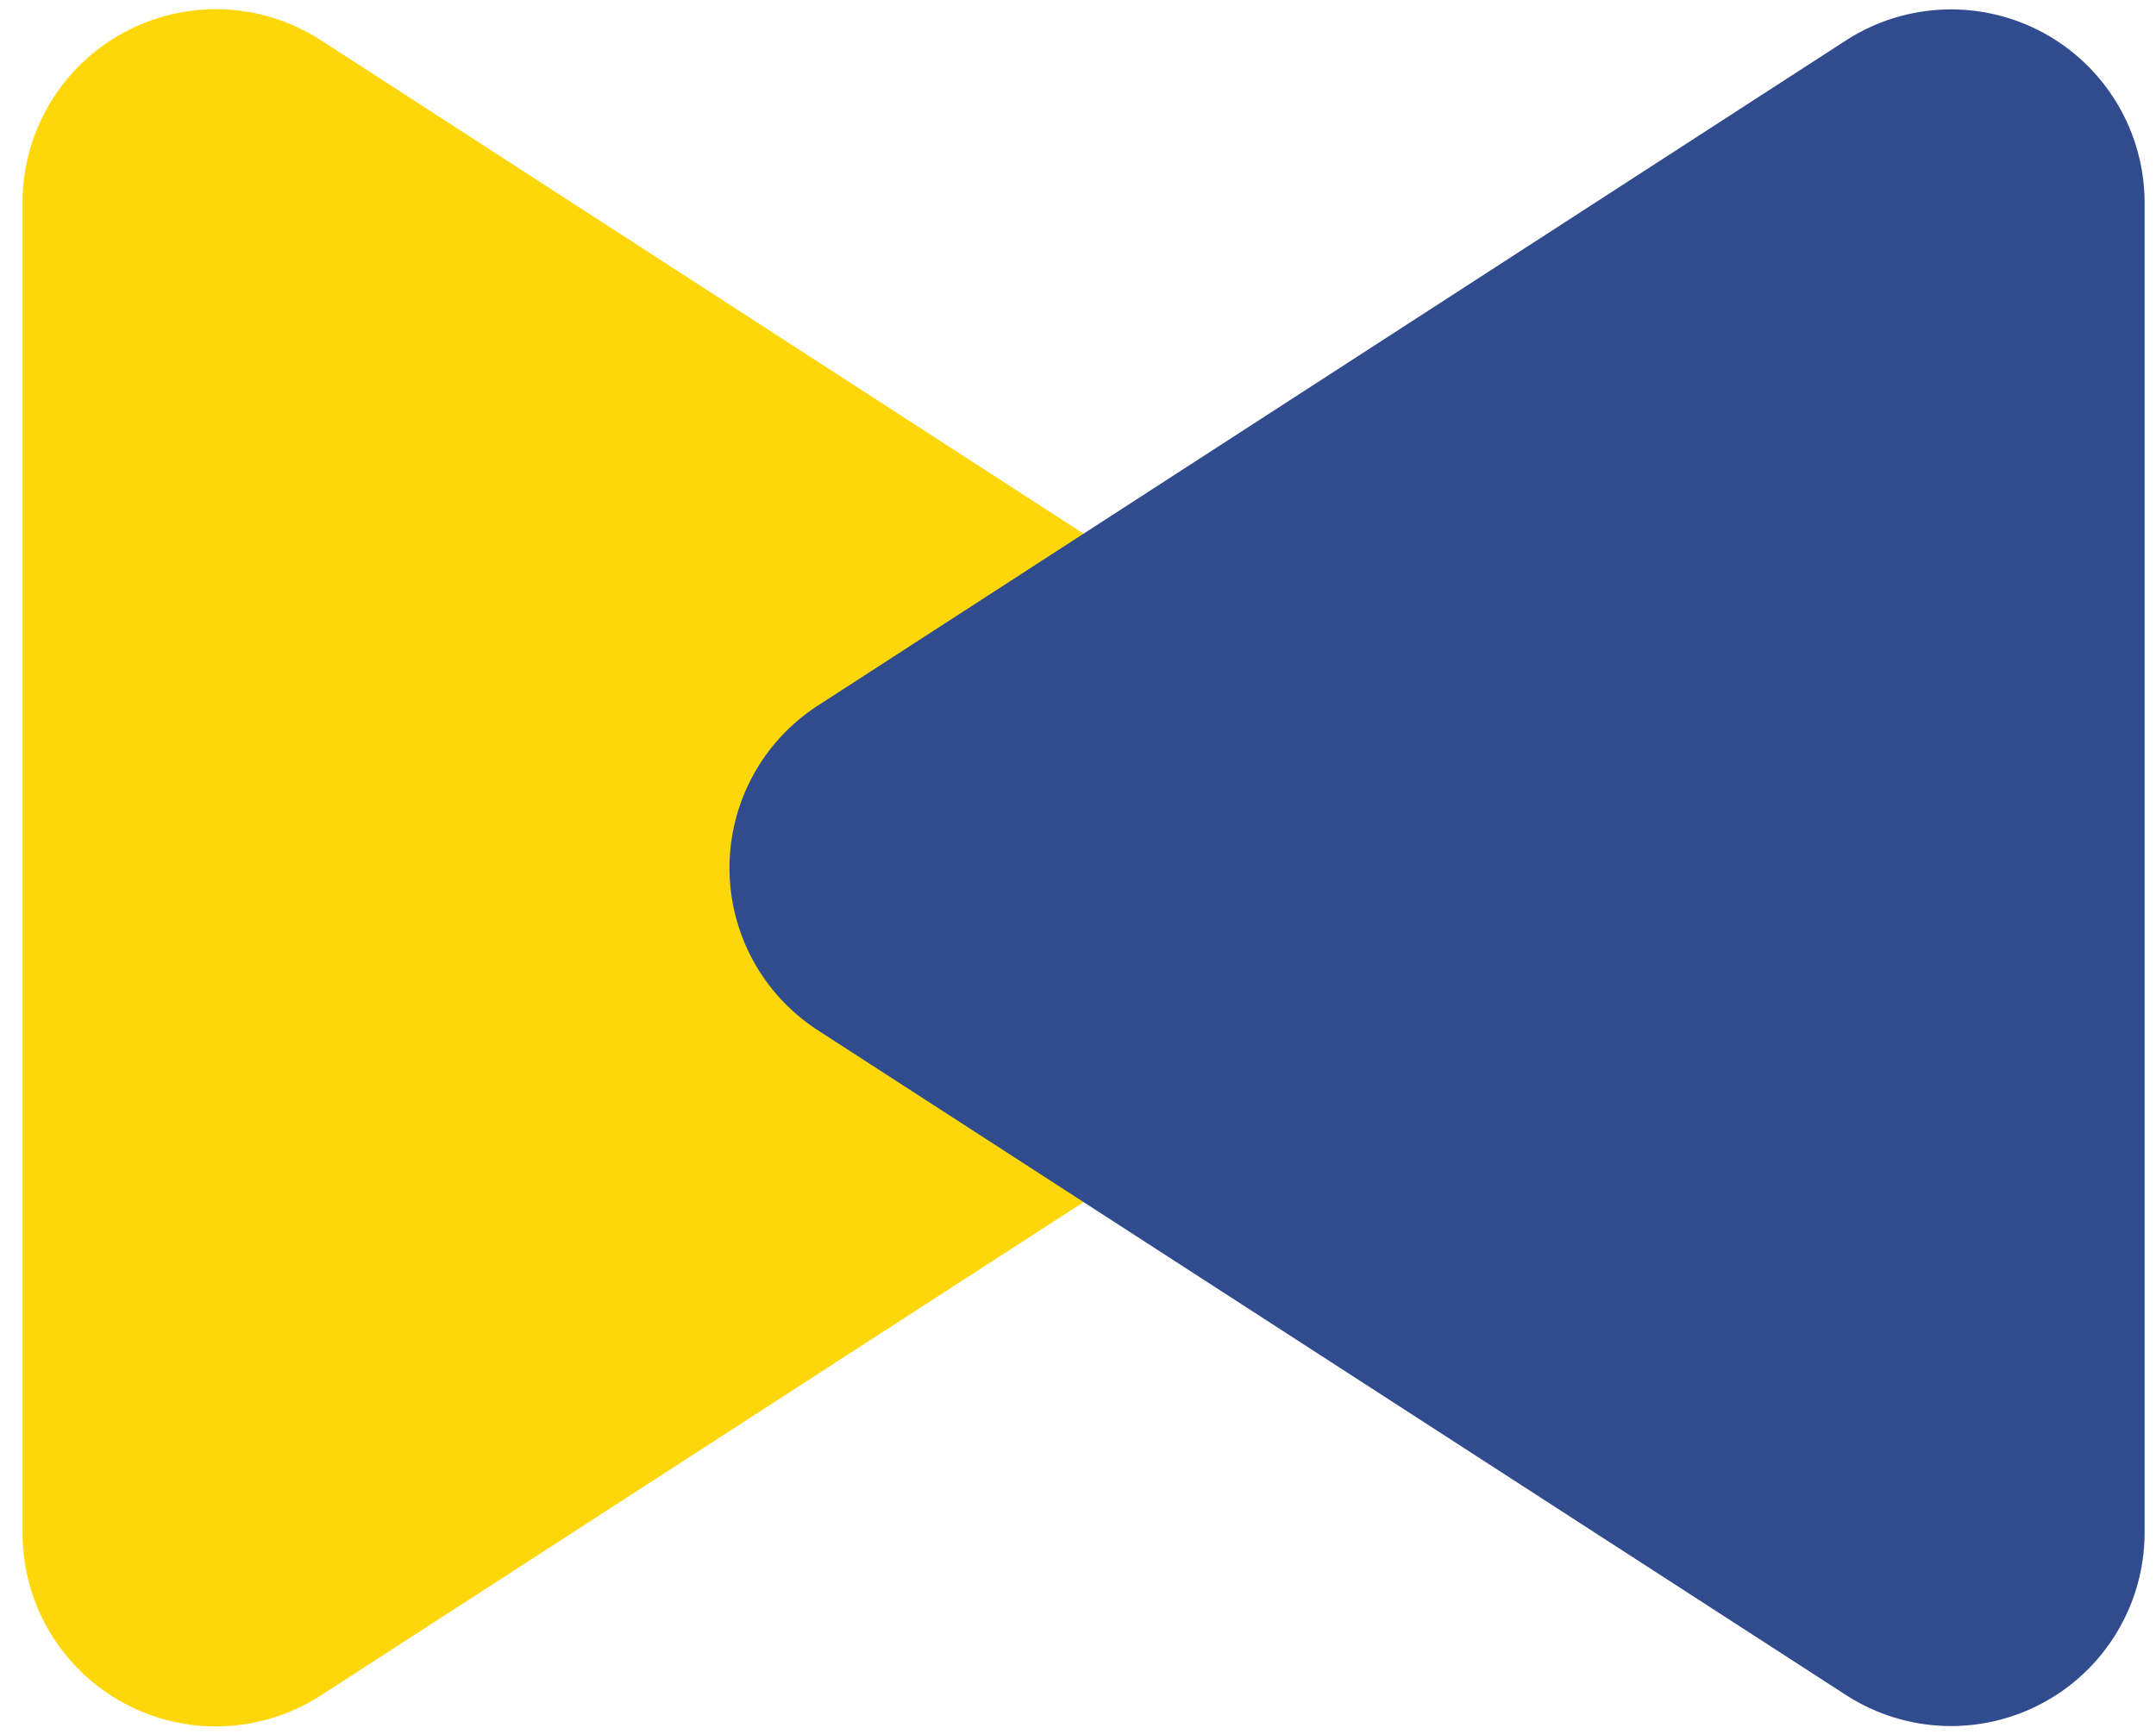
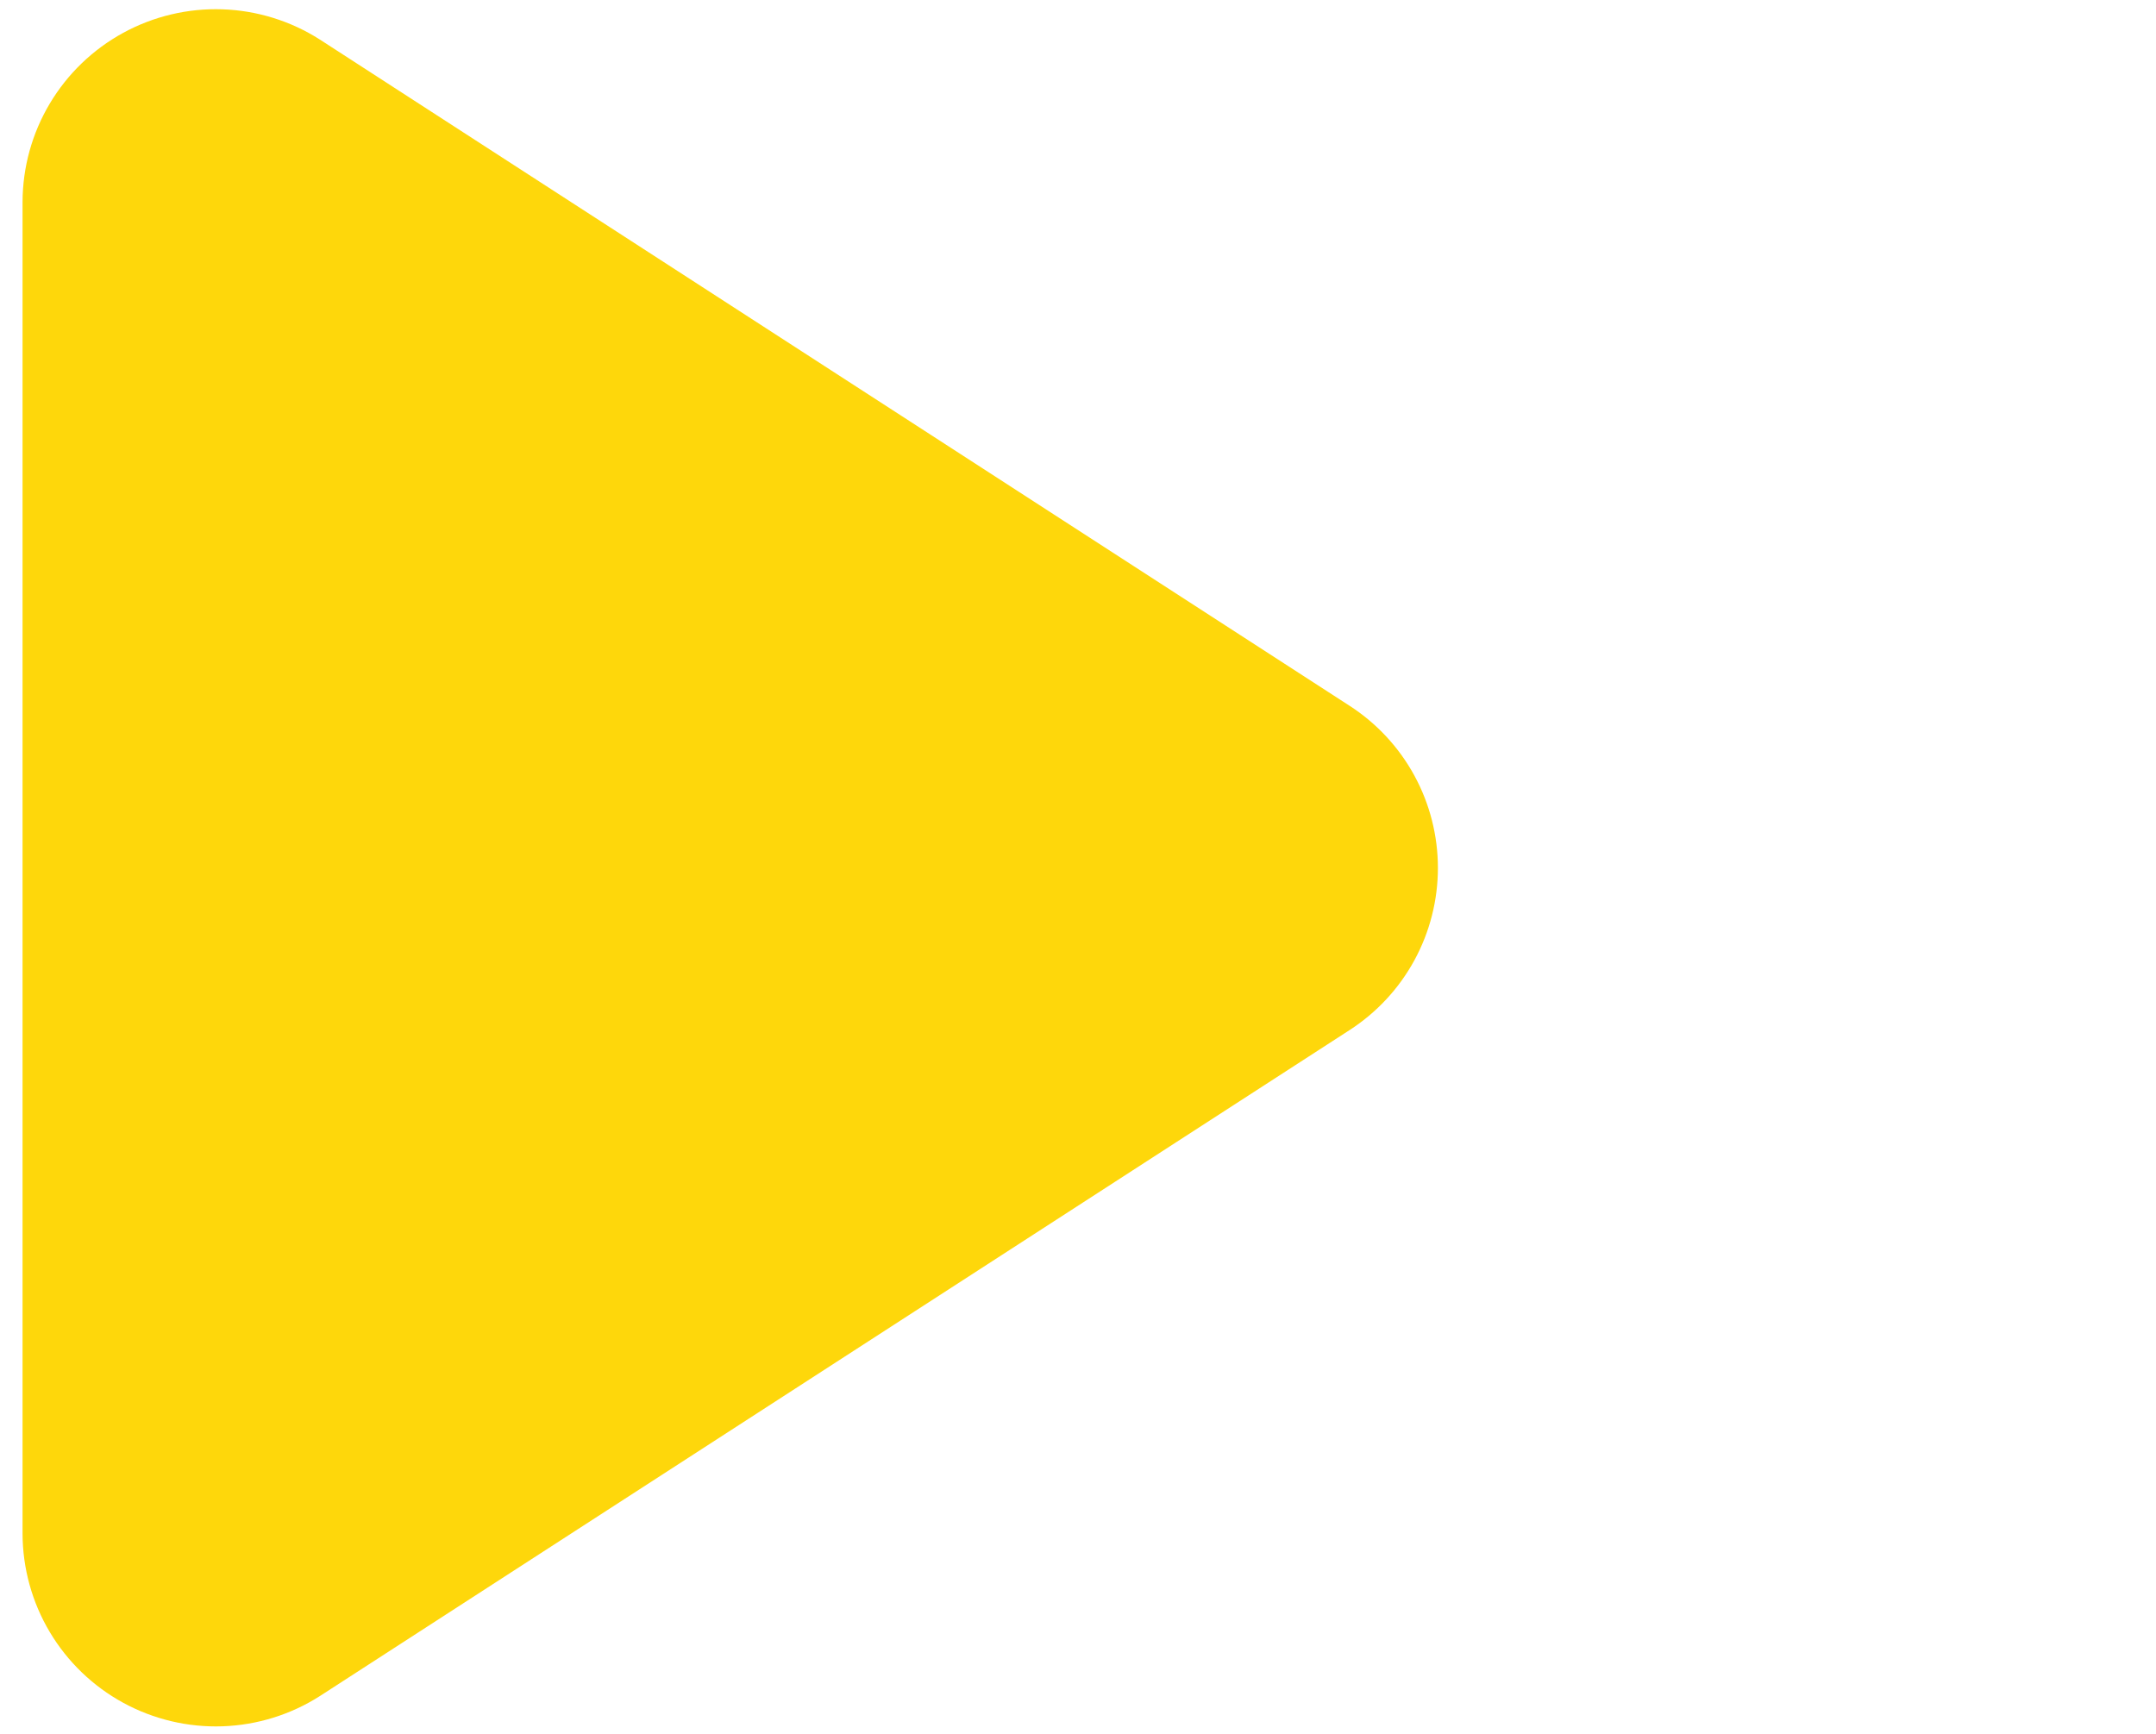
<svg xmlns="http://www.w3.org/2000/svg" width="87" height="70" viewBox="0 0 87 70" fill="none">
  <path d="M12.91 1.598L54.45 28.479C55.546 29.184 56.448 30.154 57.072 31.298C57.696 32.443 58.023 33.725 58.023 35.029C58.023 36.333 57.696 37.615 57.072 38.76C56.448 39.904 55.546 40.873 54.45 41.579L12.91 68.45C11.733 69.202 10.375 69.624 8.979 69.672C7.583 69.72 6.199 69.393 4.973 68.723C3.747 68.054 2.723 67.068 2.008 65.867C1.293 64.667 0.914 63.296 0.91 61.899V8.149C0.914 6.752 1.293 5.381 2.008 4.181C2.723 2.98 3.747 1.994 4.973 1.325C6.199 0.655 7.583 0.328 8.979 0.376C10.375 0.424 11.733 0.846 12.91 1.598Z" fill="#FED70B" />
-   <path d="M74.55 68.449L33 41.579C31.906 40.872 31.007 39.902 30.384 38.758C29.762 37.613 29.436 36.331 29.436 35.029C29.436 33.726 29.762 32.444 30.384 31.3C31.007 30.156 31.906 29.186 33 28.479L74.54 1.598C75.718 0.849 77.075 0.43 78.47 0.383C79.865 0.337 81.247 0.665 82.472 1.334C83.697 2.003 84.721 2.987 85.436 4.186C86.152 5.384 86.533 6.753 86.54 8.148V61.899C86.532 63.293 86.15 64.66 85.435 65.857C84.721 67.054 83.698 68.038 82.475 68.706C81.251 69.374 79.871 69.703 78.477 69.658C77.084 69.613 75.728 69.196 74.55 68.449Z" fill="#314B8F" />
</svg>